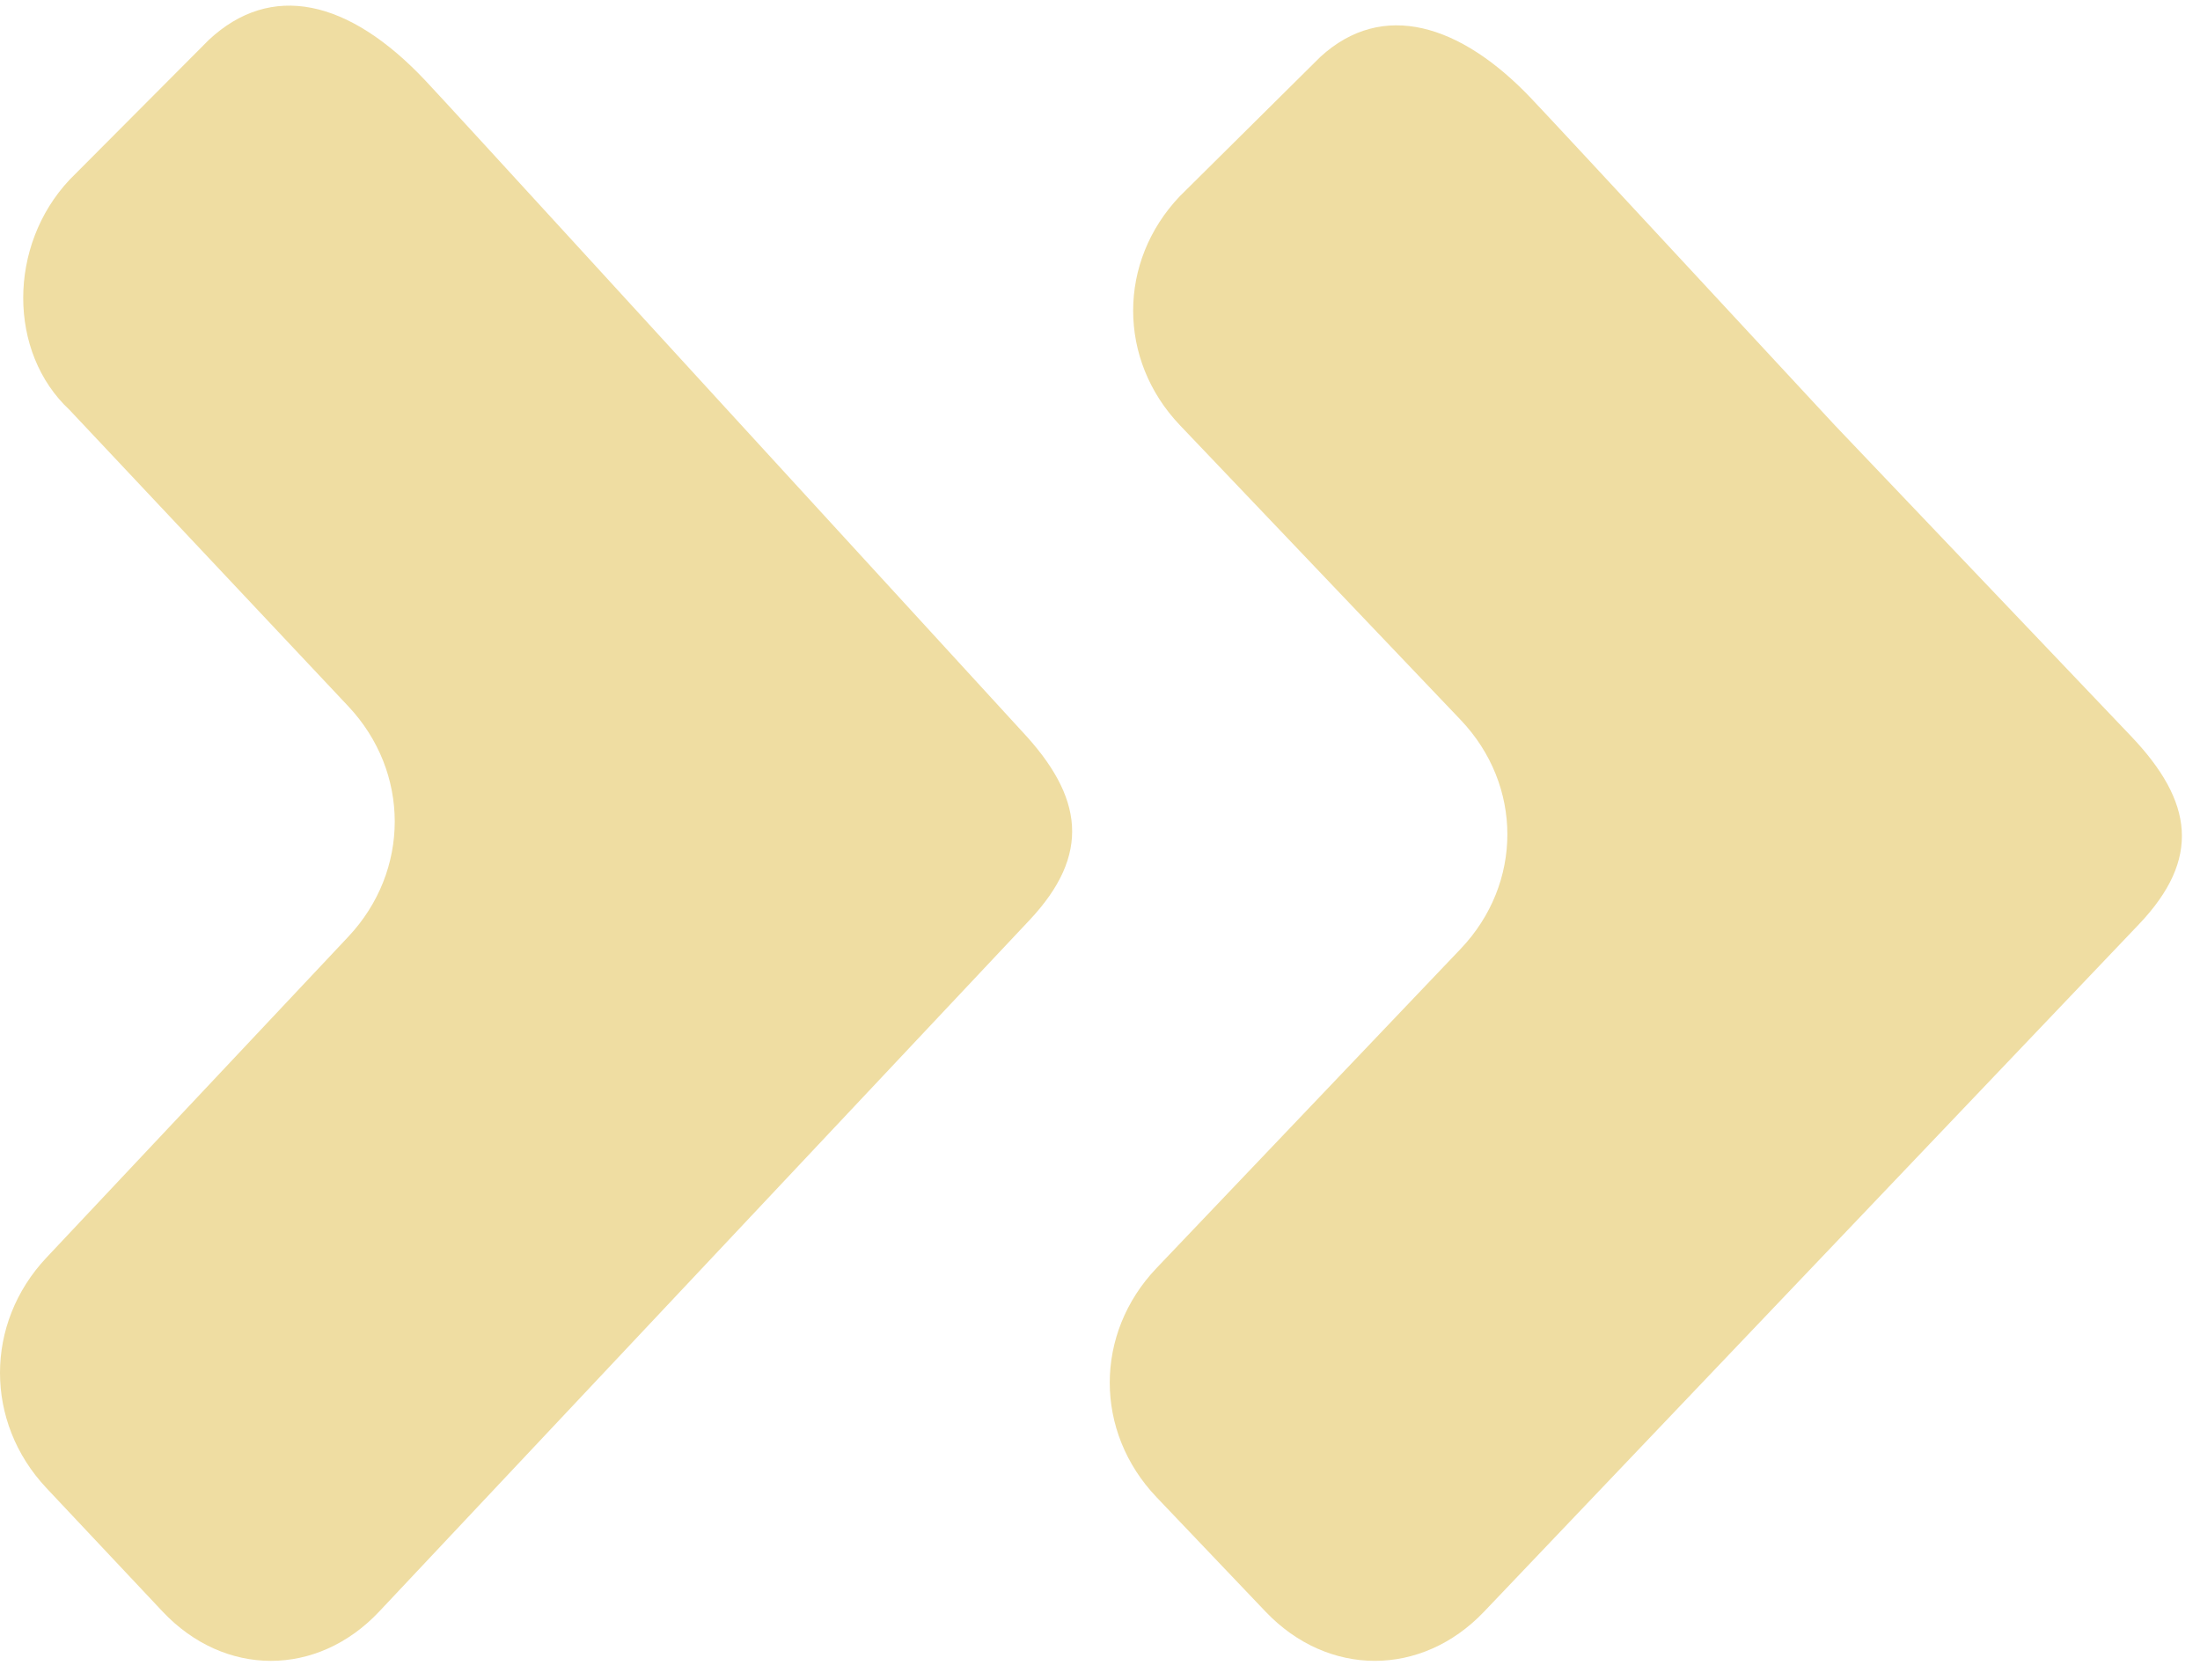
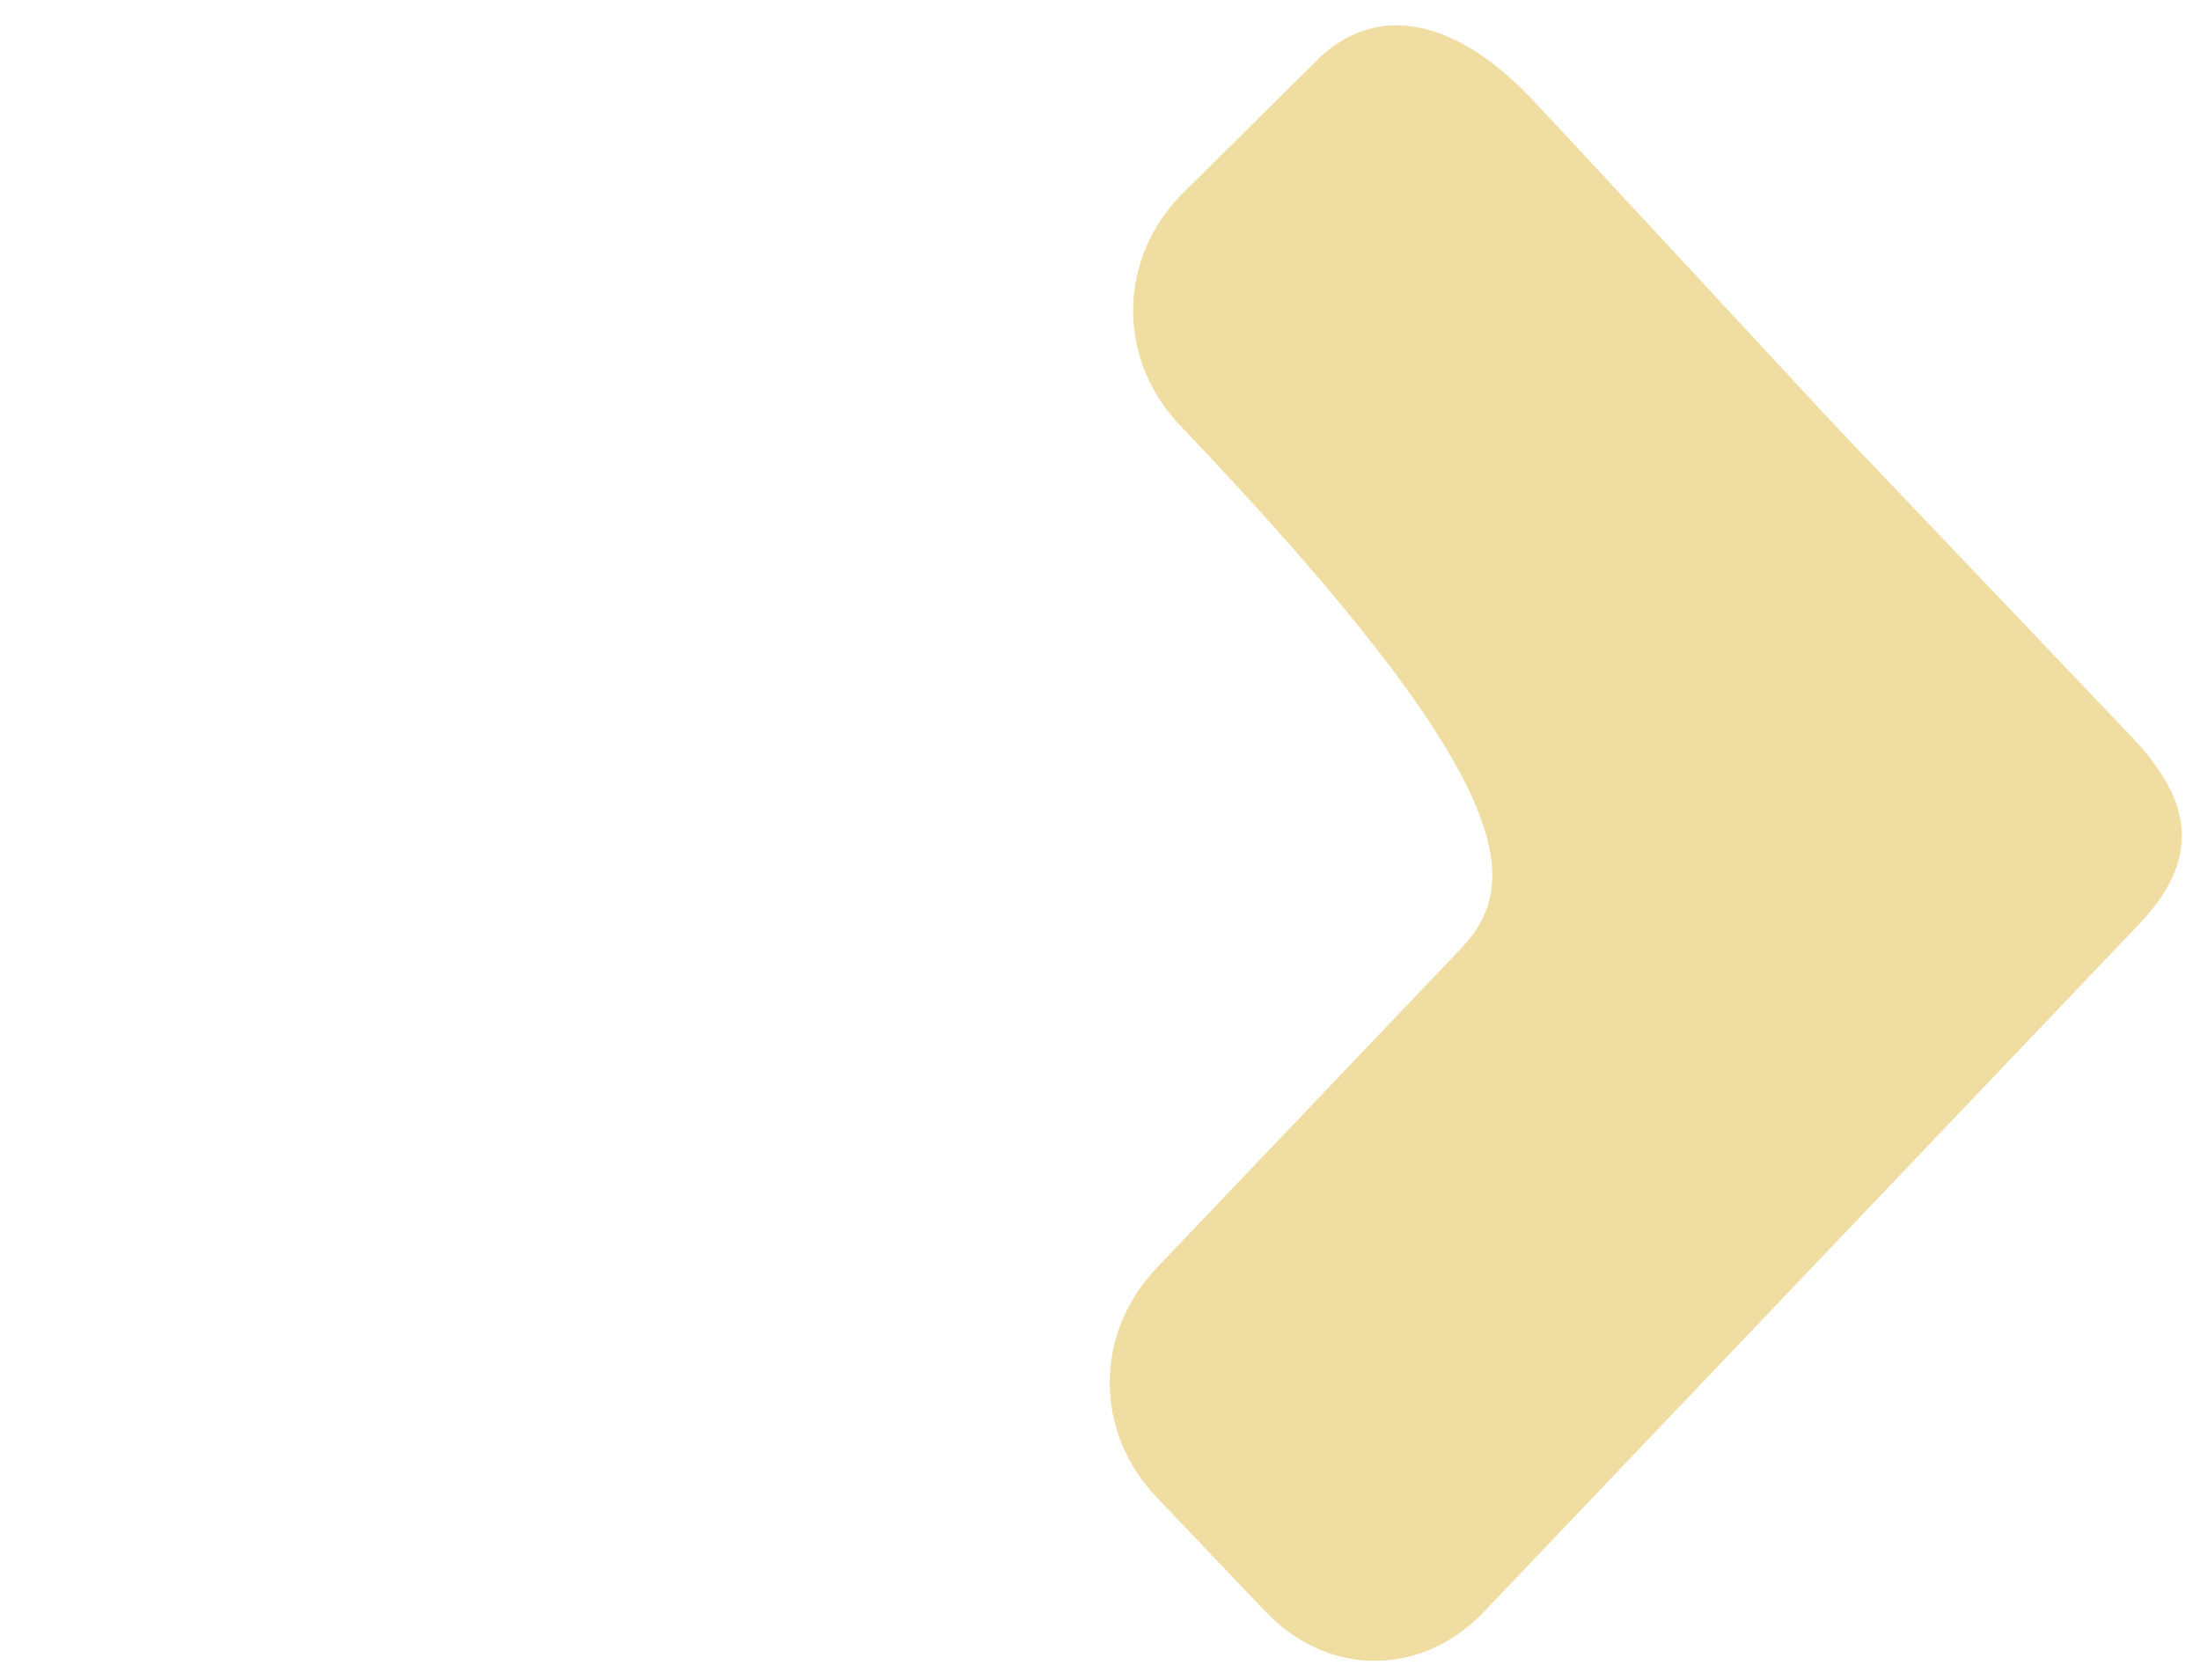
<svg xmlns="http://www.w3.org/2000/svg" width="110" height="84" viewBox="0 0 110 84" fill="none">
-   <path d="M36.377 20.502C35.99 20.09 22.832 5.69 21.284 4.044C17.415 -0.07 13.545 -0.893 10.449 1.987L3.483 8.981C0.387 12.273 0.387 17.621 3.483 20.502L17.415 35.313C20.511 38.605 20.511 43.542 17.415 46.833L2.322 62.879C-0.774 66.17 -0.774 71.108 2.322 74.399L8.127 80.571C11.223 83.862 15.867 83.862 18.962 80.571L51.47 46.01C54.566 42.719 54.179 39.839 51.083 36.547L36.377 20.502Z" fill="#EFDDA2" />
-   <path d="M91.74 21.26C91.35 20.851 78.097 6.532 76.537 4.895C73.029 1.213 69.131 -0.014 66.013 2.849L58.996 9.805C55.878 13.078 55.878 17.987 58.996 21.26L73.029 35.989C76.148 39.262 76.148 44.172 73.029 47.445L57.827 63.401C54.708 66.674 54.708 71.583 57.827 74.856L63.284 80.584C66.403 83.857 71.08 83.857 74.199 80.584L106.942 46.217C110.061 42.944 109.671 40.08 106.552 36.807L91.74 21.26Z" fill="#EFDDA2" />
+   <path d="M91.74 21.26C91.35 20.851 78.097 6.532 76.537 4.895C73.029 1.213 69.131 -0.014 66.013 2.849L58.996 9.805C55.878 13.078 55.878 17.987 58.996 21.26C76.148 39.262 76.148 44.172 73.029 47.445L57.827 63.401C54.708 66.674 54.708 71.583 57.827 74.856L63.284 80.584C66.403 83.857 71.08 83.857 74.199 80.584L106.942 46.217C110.061 42.944 109.671 40.08 106.552 36.807L91.74 21.26Z" fill="#EFDDA2" />
</svg>